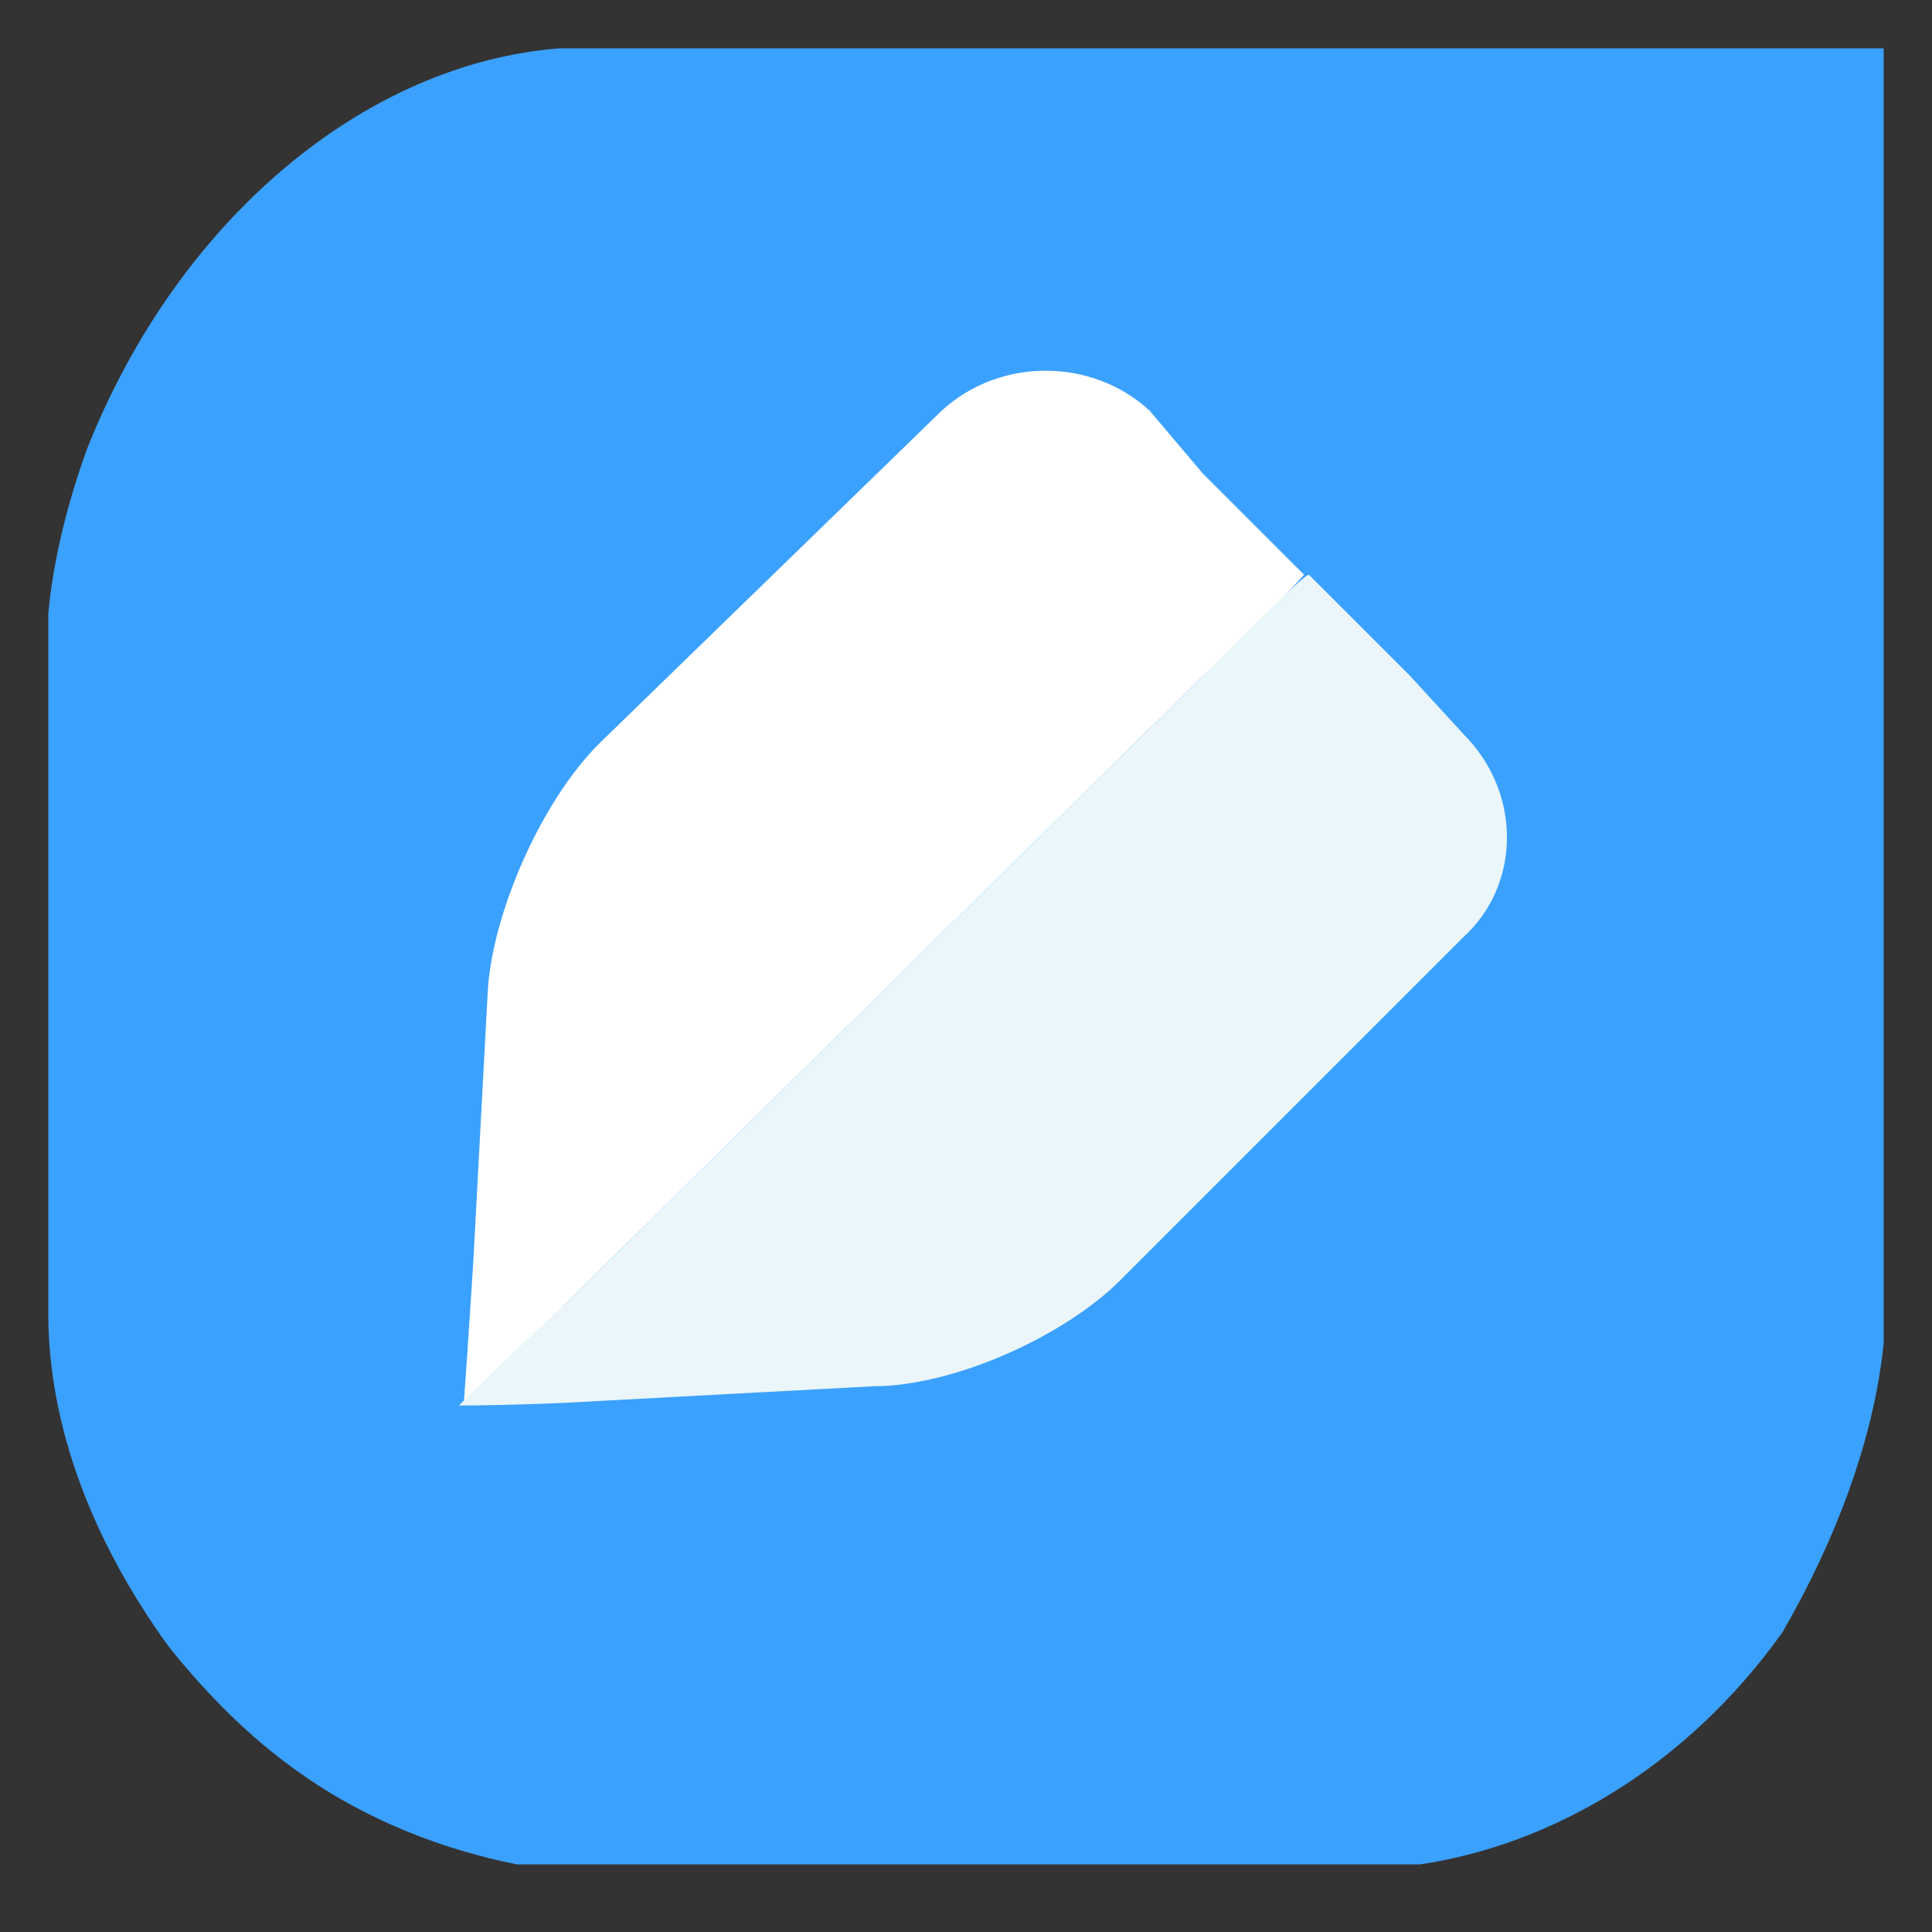
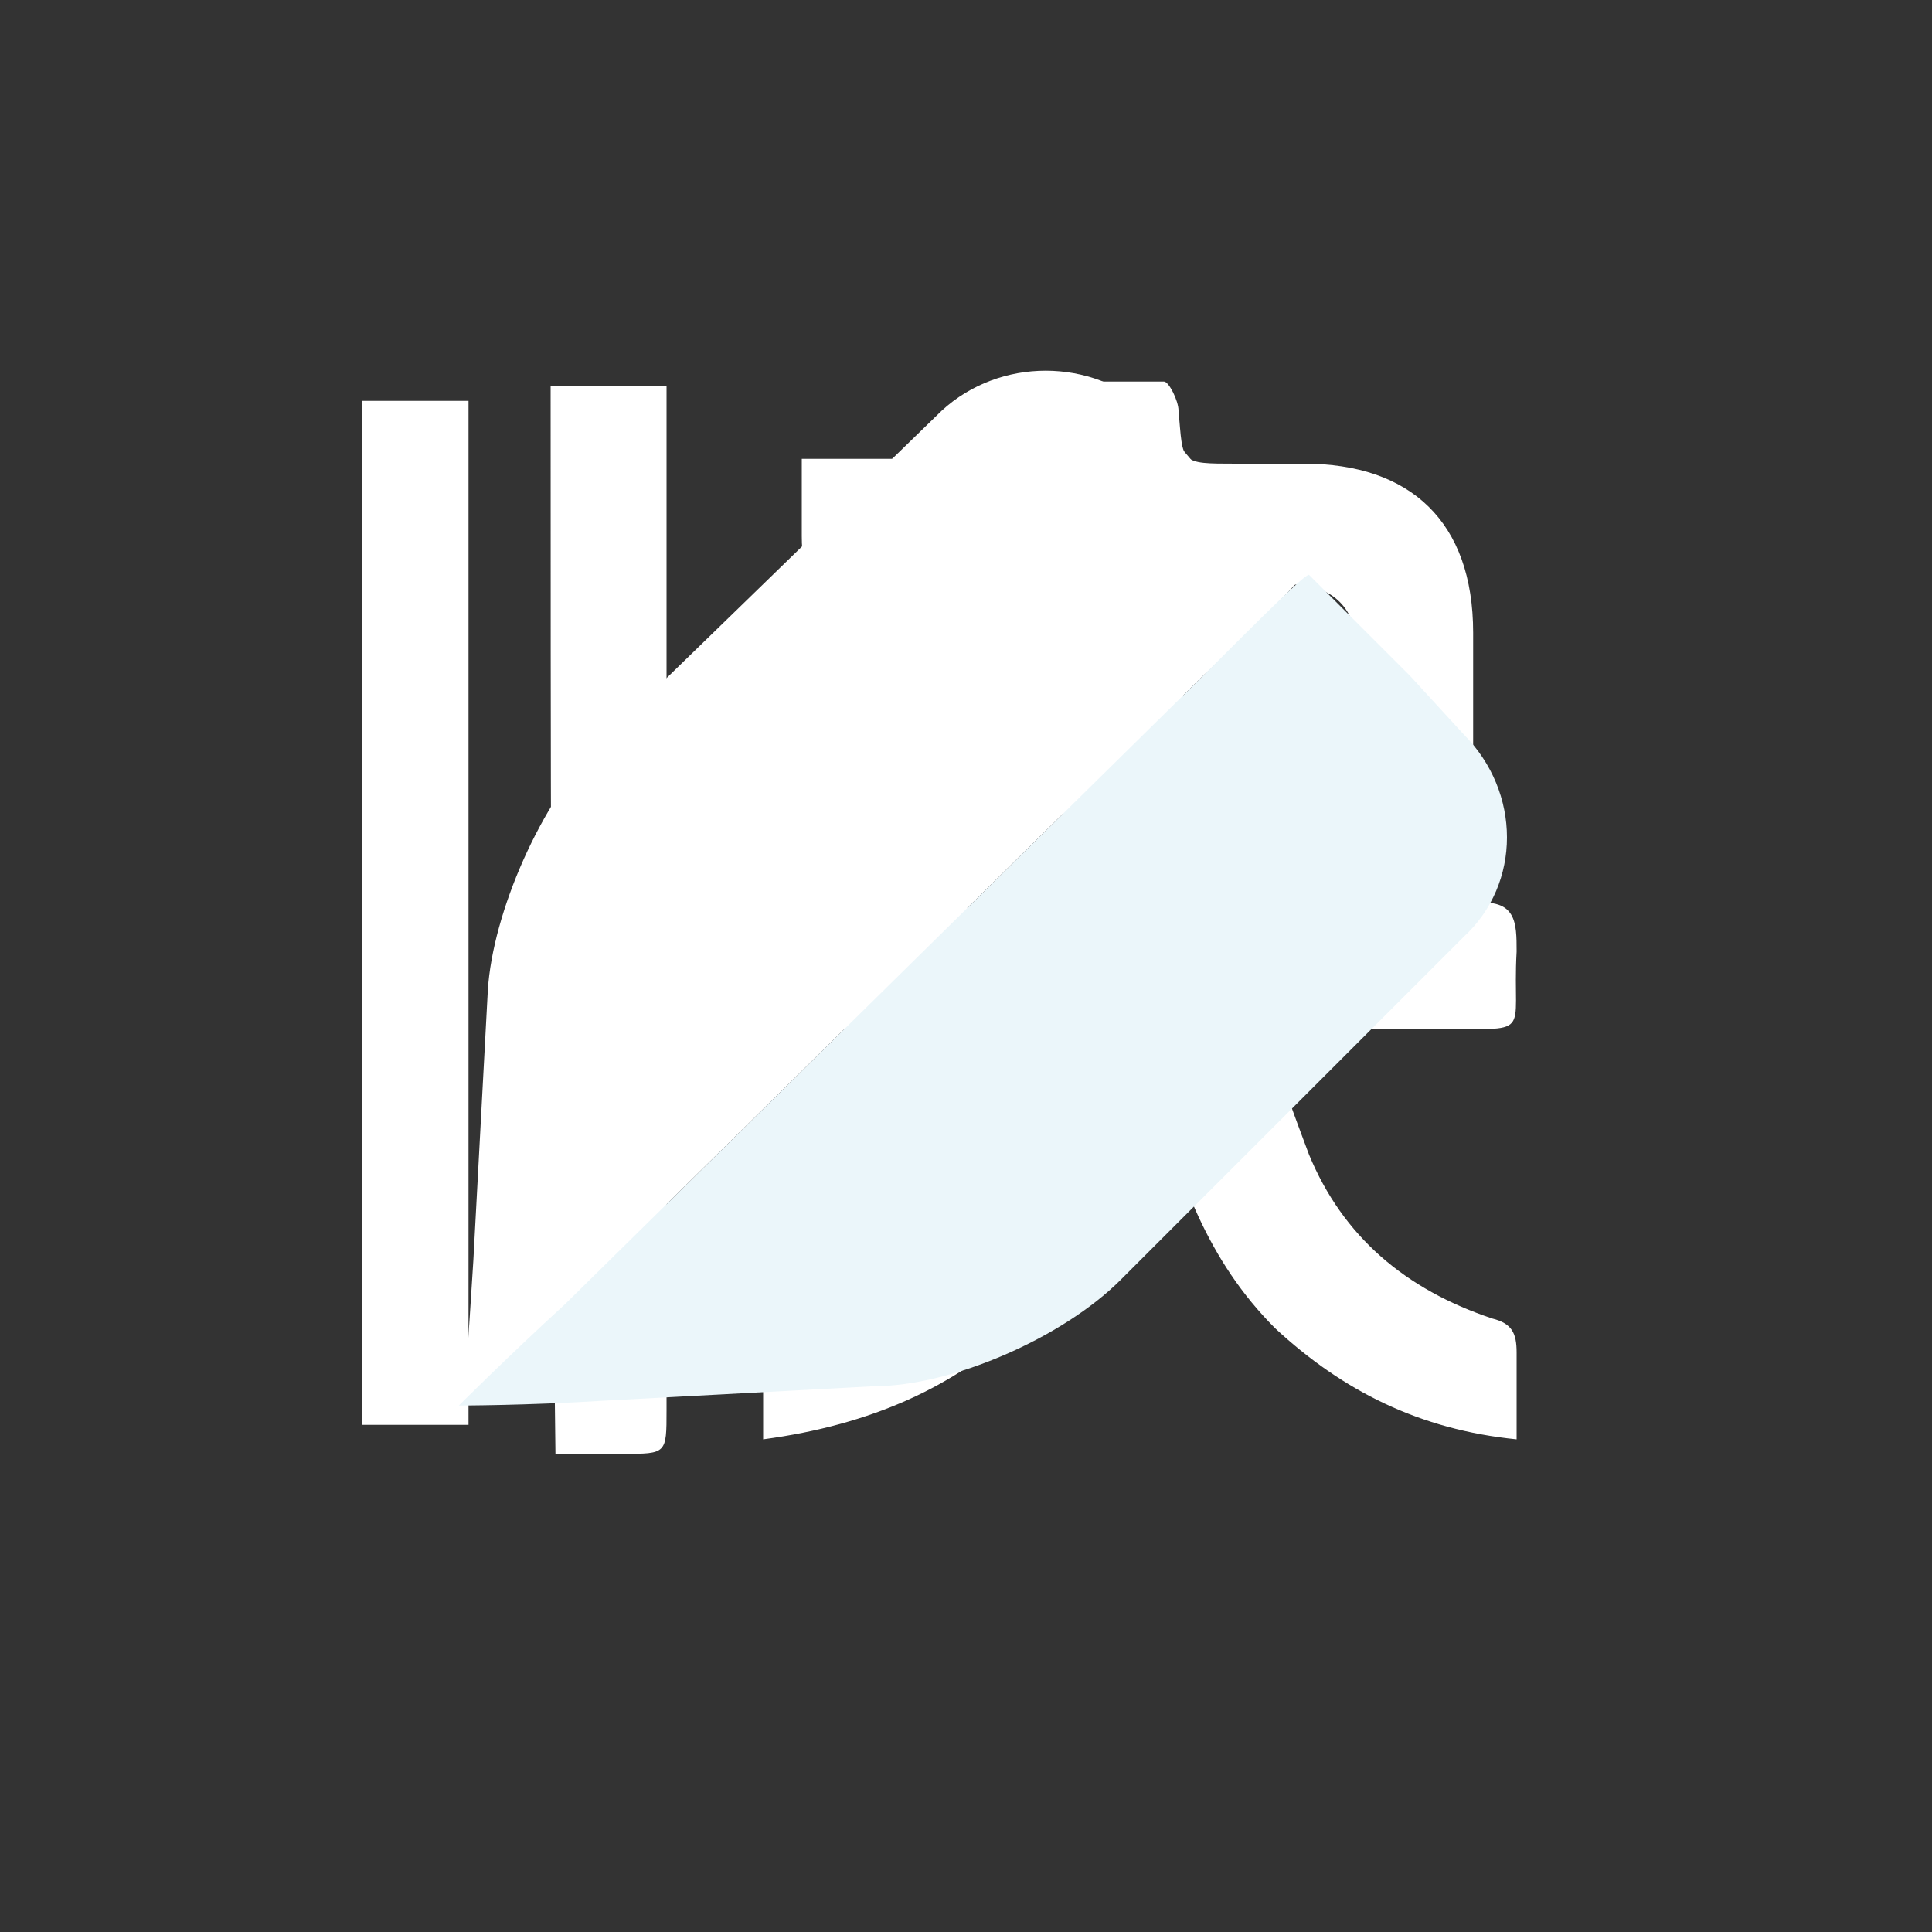
<svg xmlns="http://www.w3.org/2000/svg" class="icon" width="128px" height="128.00px" viewBox="0 0 1024 1024" version="1.1">
  <rect x="0" y="0" width="1024" height="1024" fill="#333333" stroke="none" />
  <path d="M552.96 545.28h-115.2c-23.04 0-23.04 0-23.04-23.04v-40.96H563.2v-161.28c0-12.8-7.68-12.8-15.36-12.8h-99.84c-17.92 0-23.04-2.56-23.04-23.04V243.2h140.8c-2.56-12.8-2.56-25.6-2.56-40.96h53.76c2.56 0 7.68 10.24 7.68 15.36 2.56 28.16 0 28.16 30.72 28.16H691.2c56.32 0 89.6 30.72 89.6 89.6v143.36c23.04-2.56 23.04 10.24 23.04 25.6-2.56 46.08 10.24 40.96-43.52 40.96h-89.6c7.68 25.6 15.36 46.08 23.04 66.56 17.92 43.52 51.2 71.68 97.28 87.04 10.24 2.56 12.8 7.68 12.8 17.92v46.08c-51.2-5.12-92.16-25.6-128-58.88-35.84-35.84-51.2-79.36-64-128-30.72 104.96-92.16 171.52-207.36 186.88v-58.88c2.56-2.56 0 0 17.92-7.68 61.44-20.48 99.84-64 120.32-122.88 7.68-5.12 7.68-15.36 10.24-28.16z m74.24-235.52v163.84c0 2.56 7.68 7.68 12.8 7.68h61.44c12.8 0 17.92-5.12 17.92-17.92v-117.76c0-23.04-12.8-35.84-35.84-35.84h-56.32zM291.84 204.8H353.28v181.76h53.76v64h-15.36c-38.4 2.56-38.4 2.56-38.4 40.96v256c0 23.04 0 23.04-23.04 23.04h-35.84c-2.56-192-2.56-378.88-2.56-565.76zM248.32 755.2H192V212.48h56.32v542.72z" fill="#FFFFFF" />
-   <path d="M998.4 711.68V25.6H296.96c-102.4 7.68-202.24 89.6-250.88 212.48-10.24 28.16-17.92 58.88-20.48 87.04v371.2c0 58.88 23.04 120.32 64 176.64 20.48 25.6 43.52 48.64 69.12 66.56 35.84 25.6 76.8 40.96 115.2 48.64h478.72c69.12-10.24 140.8-51.2 192-122.88 28.16-48.64 48.64-102.4 53.76-153.6z" fill="#3BA1FF" />
  <path d="M637.44 250.88l53.76 53.76s-23.04 25.6-53.76 53.76L299.52 691.2l-53.76 53.76s2.56-35.84 5.12-76.8l7.68-143.36c2.56-40.96 28.16-99.84 58.88-130.56l181.76-176.64c30.72-28.16 79.36-28.16 110.08 0l28.16 33.28z" fill="#FFFFFF" />
  <path d="M775.68 389.12c30.72 30.72 30.72 79.36 0 107.52l-181.76 181.76c-30.72 30.72-89.6 56.32-130.56 56.32l-143.36 7.68c-40.96 2.56-76.8 2.56-76.8 2.56s25.6-25.6 56.32-53.76l337.92-332.8c30.72-30.72 53.76-53.76 56.32-53.76l53.76 53.76 28.16 30.72z" fill="#EBF6FA" />
</svg>